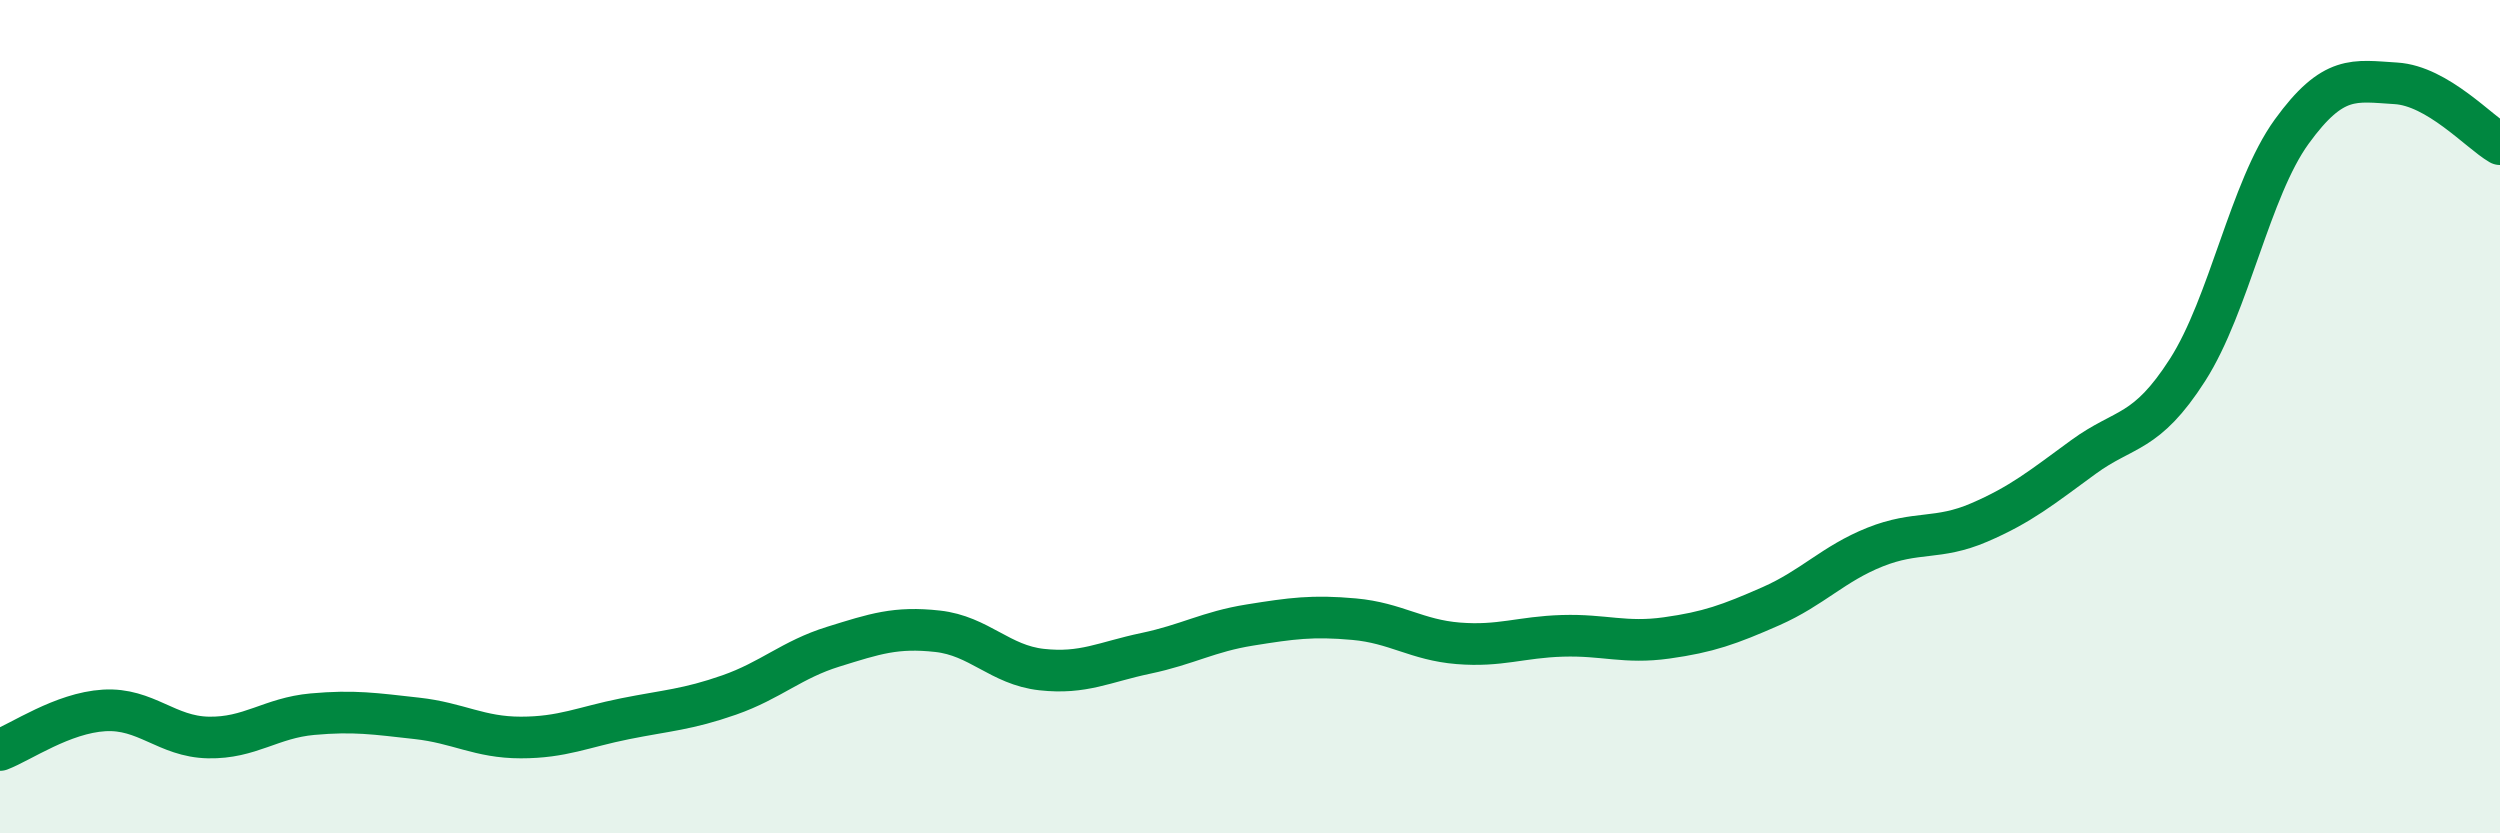
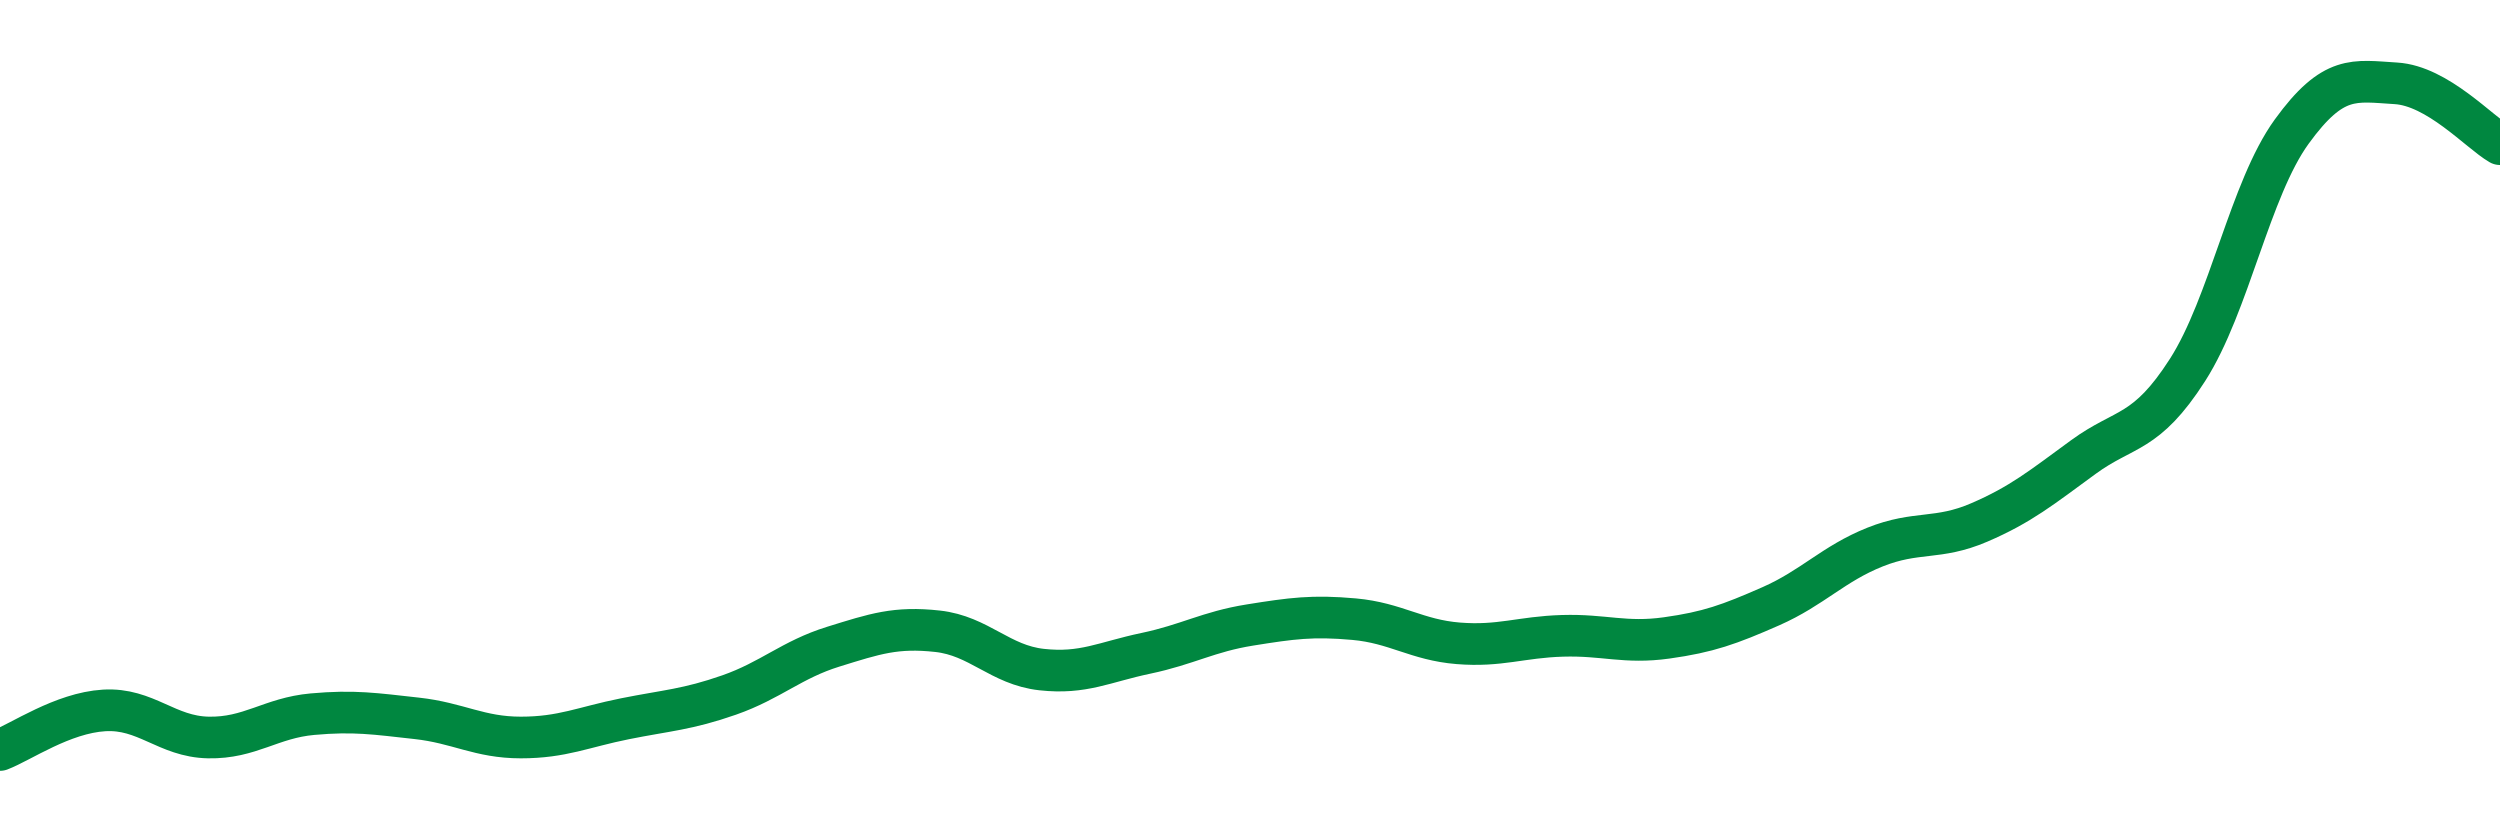
<svg xmlns="http://www.w3.org/2000/svg" width="60" height="20" viewBox="0 0 60 20">
-   <path d="M 0,18 C 0.5,17.81 1.5,17.11 2.5,17.05 C 3.5,16.99 4,17.68 5,17.7 C 6,17.72 6.5,17.23 7.5,17.14 C 8.5,17.05 9,17.13 10,17.24 C 11,17.35 11.5,17.7 12.5,17.7 C 13.5,17.7 14,17.45 15,17.25 C 16,17.05 16.5,17.03 17.5,16.68 C 18.5,16.33 19,15.83 20,15.52 C 21,15.21 21.5,15.04 22.5,15.15 C 23.5,15.26 24,15.96 25,16.07 C 26,16.18 26.5,15.89 27.5,15.68 C 28.5,15.47 29,15.16 30,15 C 31,14.84 31.5,14.77 32.5,14.86 C 33.5,14.95 34,15.36 35,15.44 C 36,15.52 36.5,15.29 37.5,15.26 C 38.5,15.23 39,15.45 40,15.31 C 41,15.17 41.5,14.99 42.5,14.55 C 43.5,14.11 44,13.53 45,13.13 C 46,12.73 46.5,12.97 47.5,12.54 C 48.5,12.11 49,11.7 50,10.97 C 51,10.24 51.5,10.44 52.5,8.88 C 53.5,7.32 54,4.54 55,3.16 C 56,1.78 56.5,1.94 57.5,2 C 58.5,2.06 59.5,3.17 60,3.46L60 20L0 20Z" fill="#008740" opacity="0.1" stroke-linecap="round" stroke-linejoin="round" />
  <path d="M 0,18 C 0.5,17.81 1.5,17.11 2.5,17.05 C 3.5,16.99 4,17.68 5,17.7 C 6,17.72 6.5,17.23 7.5,17.14 C 8.5,17.05 9,17.13 10,17.24 C 11,17.35 11.5,17.7 12.5,17.7 C 13.5,17.7 14,17.45 15,17.25 C 16,17.05 16.5,17.03 17.5,16.68 C 18.5,16.33 19,15.83 20,15.52 C 21,15.21 21.5,15.04 22.5,15.15 C 23.5,15.26 24,15.96 25,16.07 C 26,16.18 26.5,15.89 27.5,15.68 C 28.5,15.47 29,15.16 30,15 C 31,14.84 31.5,14.77 32.5,14.86 C 33.5,14.95 34,15.36 35,15.44 C 36,15.52 36.5,15.29 37.5,15.26 C 38.5,15.23 39,15.45 40,15.31 C 41,15.17 41.5,14.99 42.5,14.55 C 43.5,14.11 44,13.53 45,13.13 C 46,12.73 46.5,12.97 47.5,12.54 C 48.5,12.11 49,11.7 50,10.97 C 51,10.24 51.5,10.44 52.5,8.88 C 53.5,7.32 54,4.54 55,3.16 C 56,1.78 56.5,1.94 57.5,2 C 58.5,2.06 59.5,3.17 60,3.46" stroke="#008740" stroke-width="1" fill="none" stroke-linecap="round" stroke-linejoin="round" />
</svg>